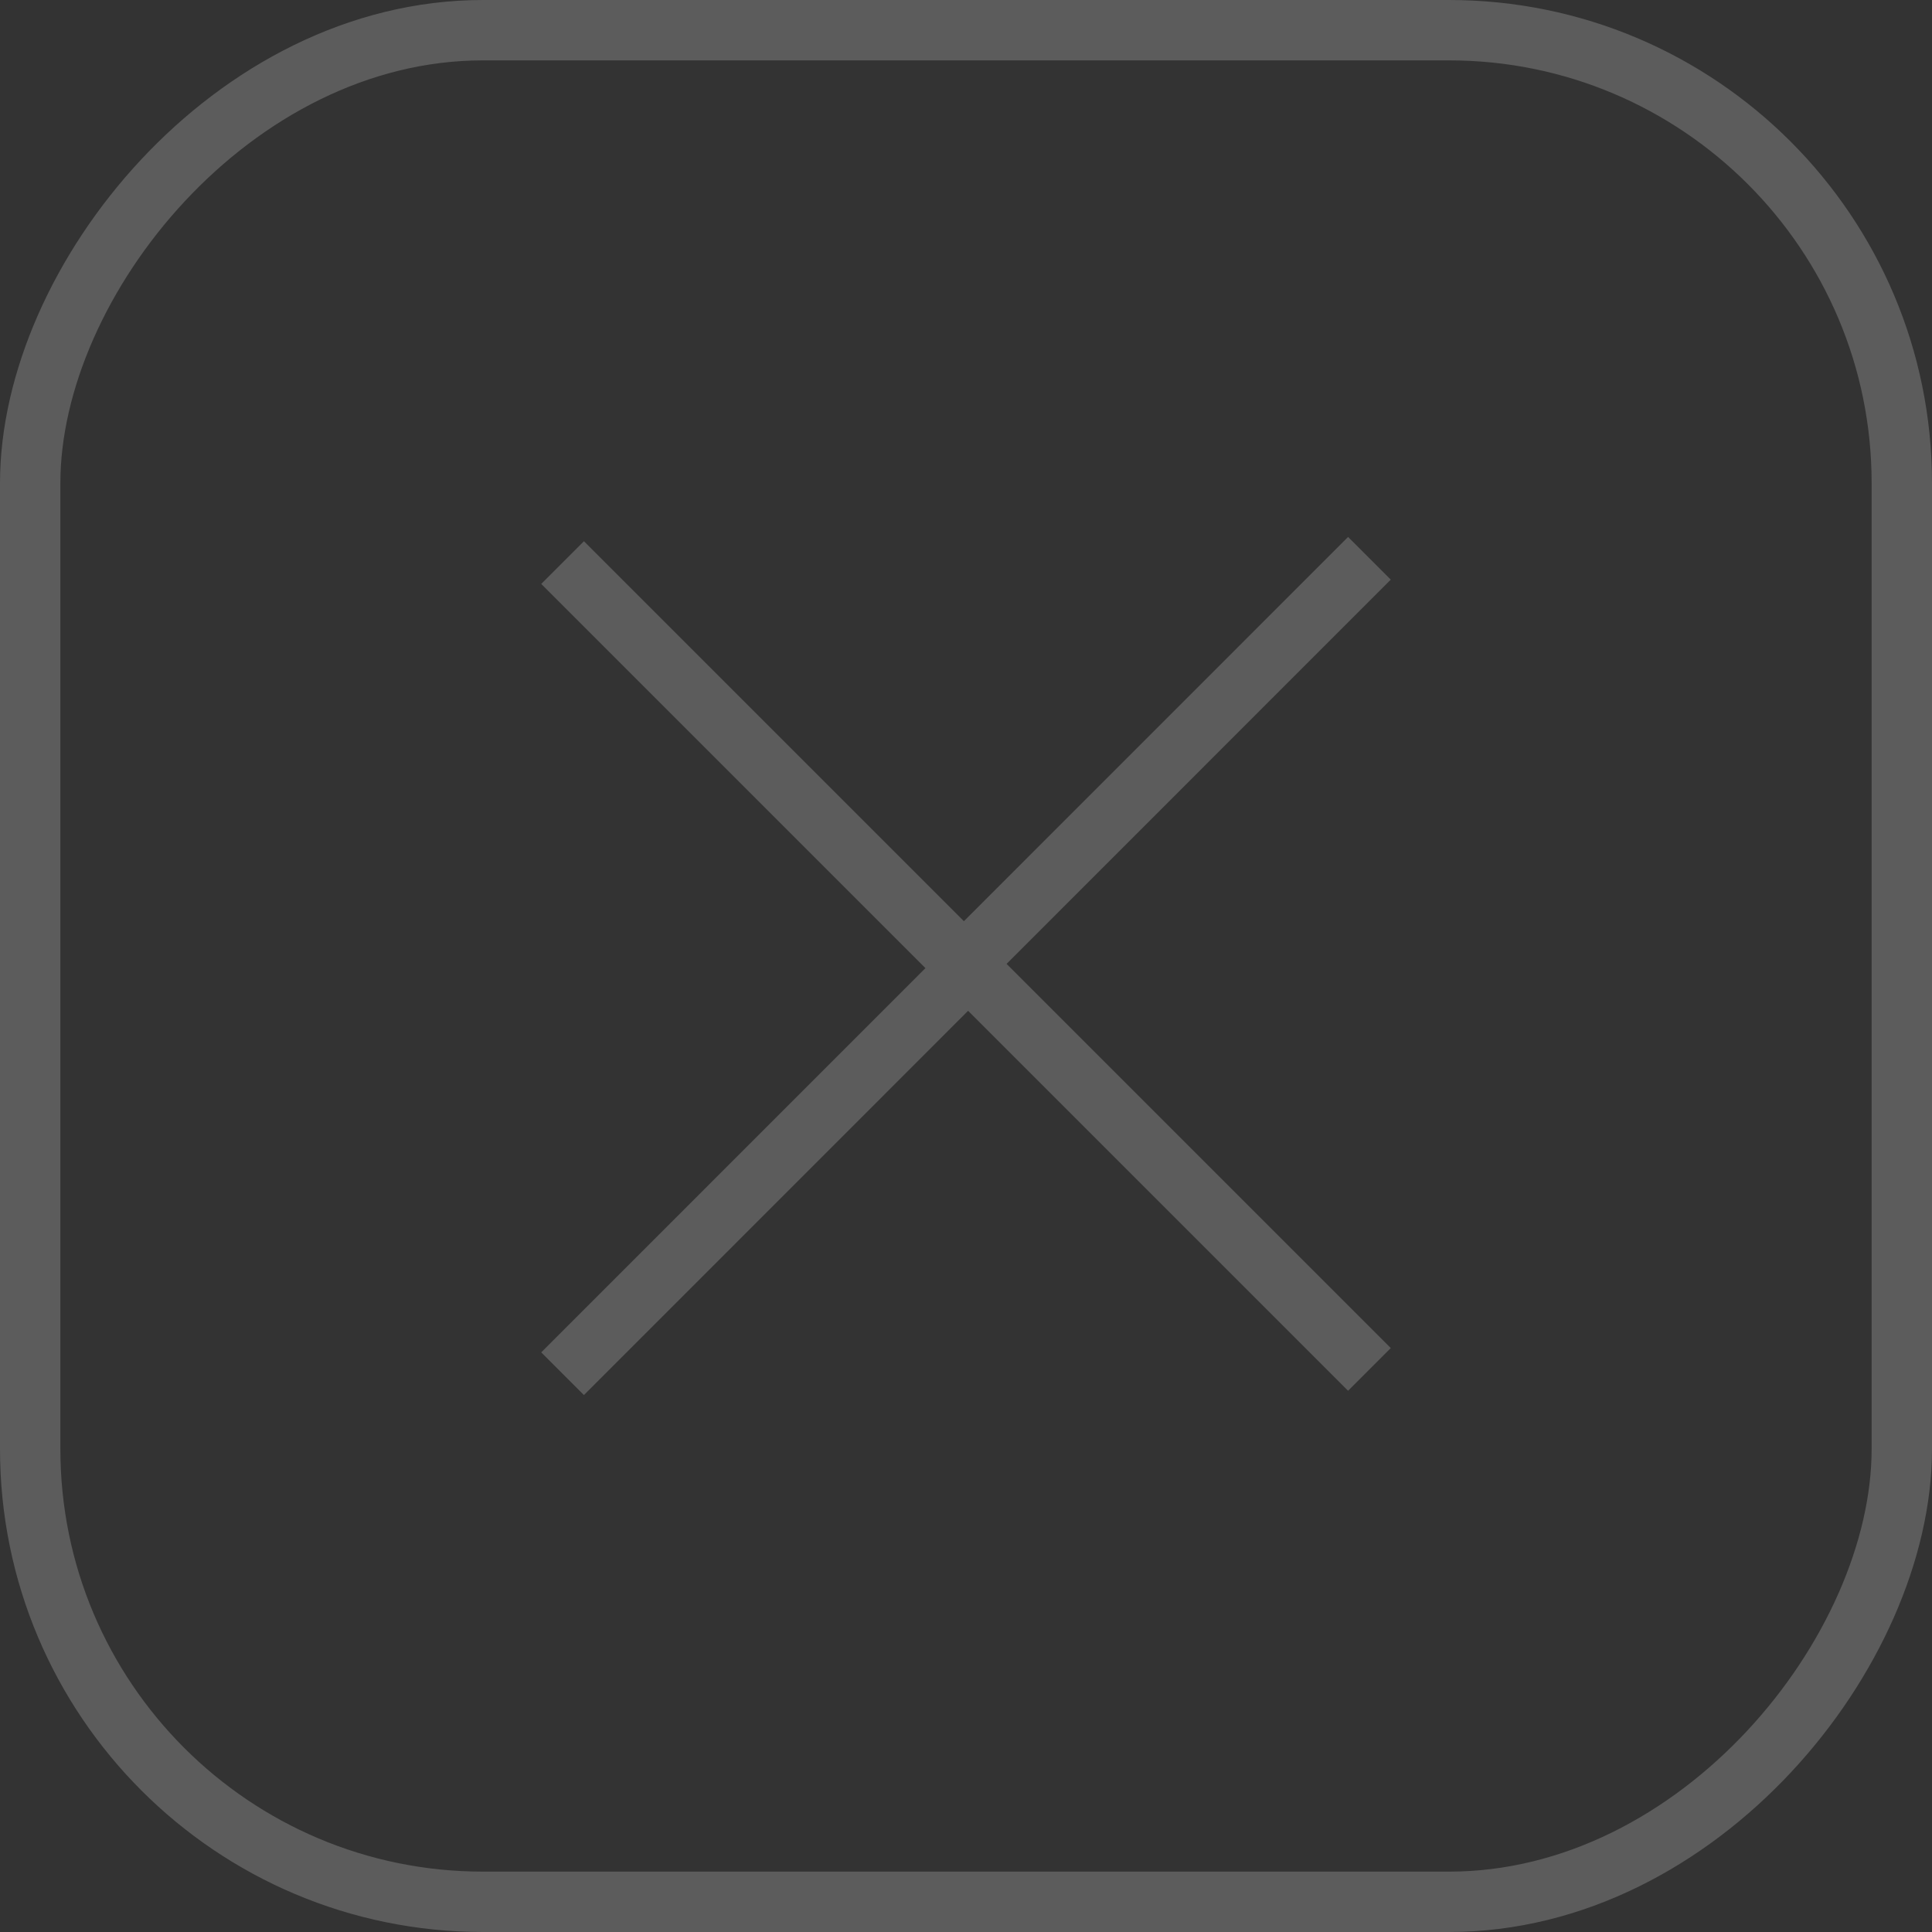
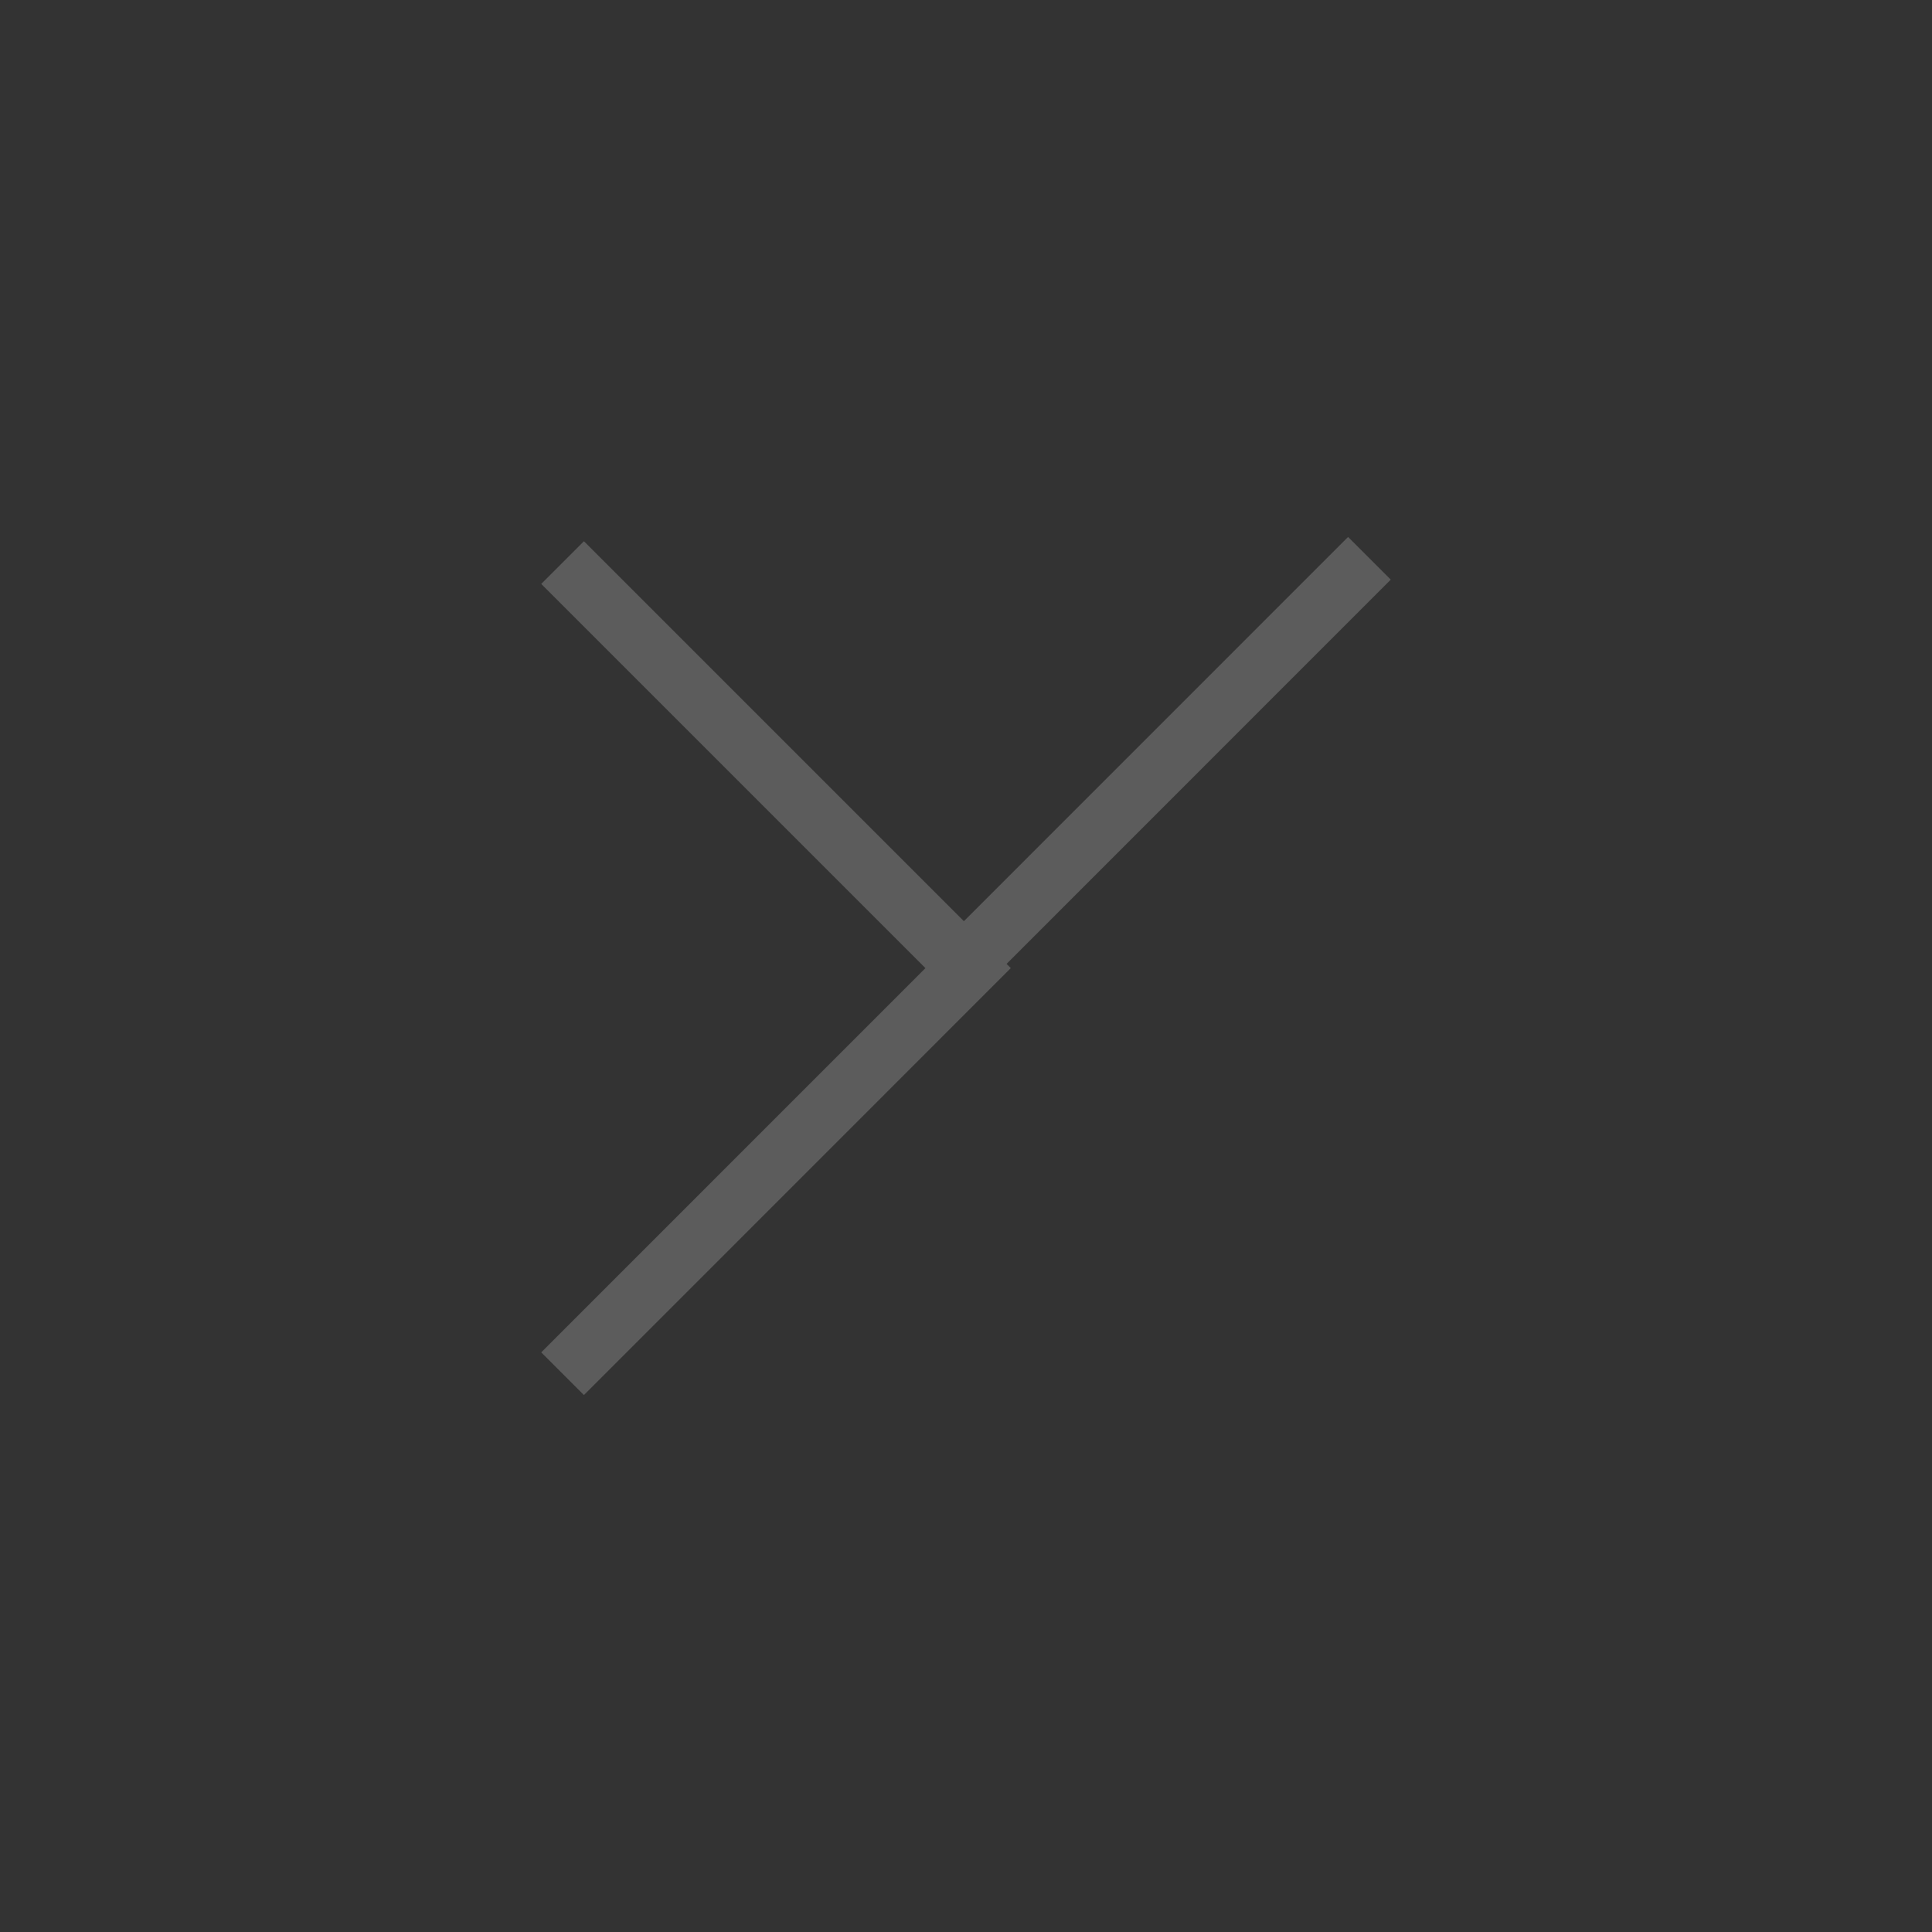
<svg xmlns="http://www.w3.org/2000/svg" width="32" height="32" viewBox="0 0 32 32" fill="none">
  <rect x="0" y="0" width="32" height="32" fill="#333333" stroke="none" />
  <g opacity="0.2">
-     <rect x="-0.5" y="0.5" width="31" height="31" rx="7.5" transform="matrix(-1 0 0 1 31 0)" stroke="white" />
-     <path d="M22.682 9.247L15.965 15.965L22.682 22.682M9.318 22.753L16.035 16.035L9.318 9.318" stroke="white" />
+     <path d="M22.682 9.247L15.965 15.965M9.318 22.753L16.035 16.035L9.318 9.318" stroke="white" />
  </g>
</svg>